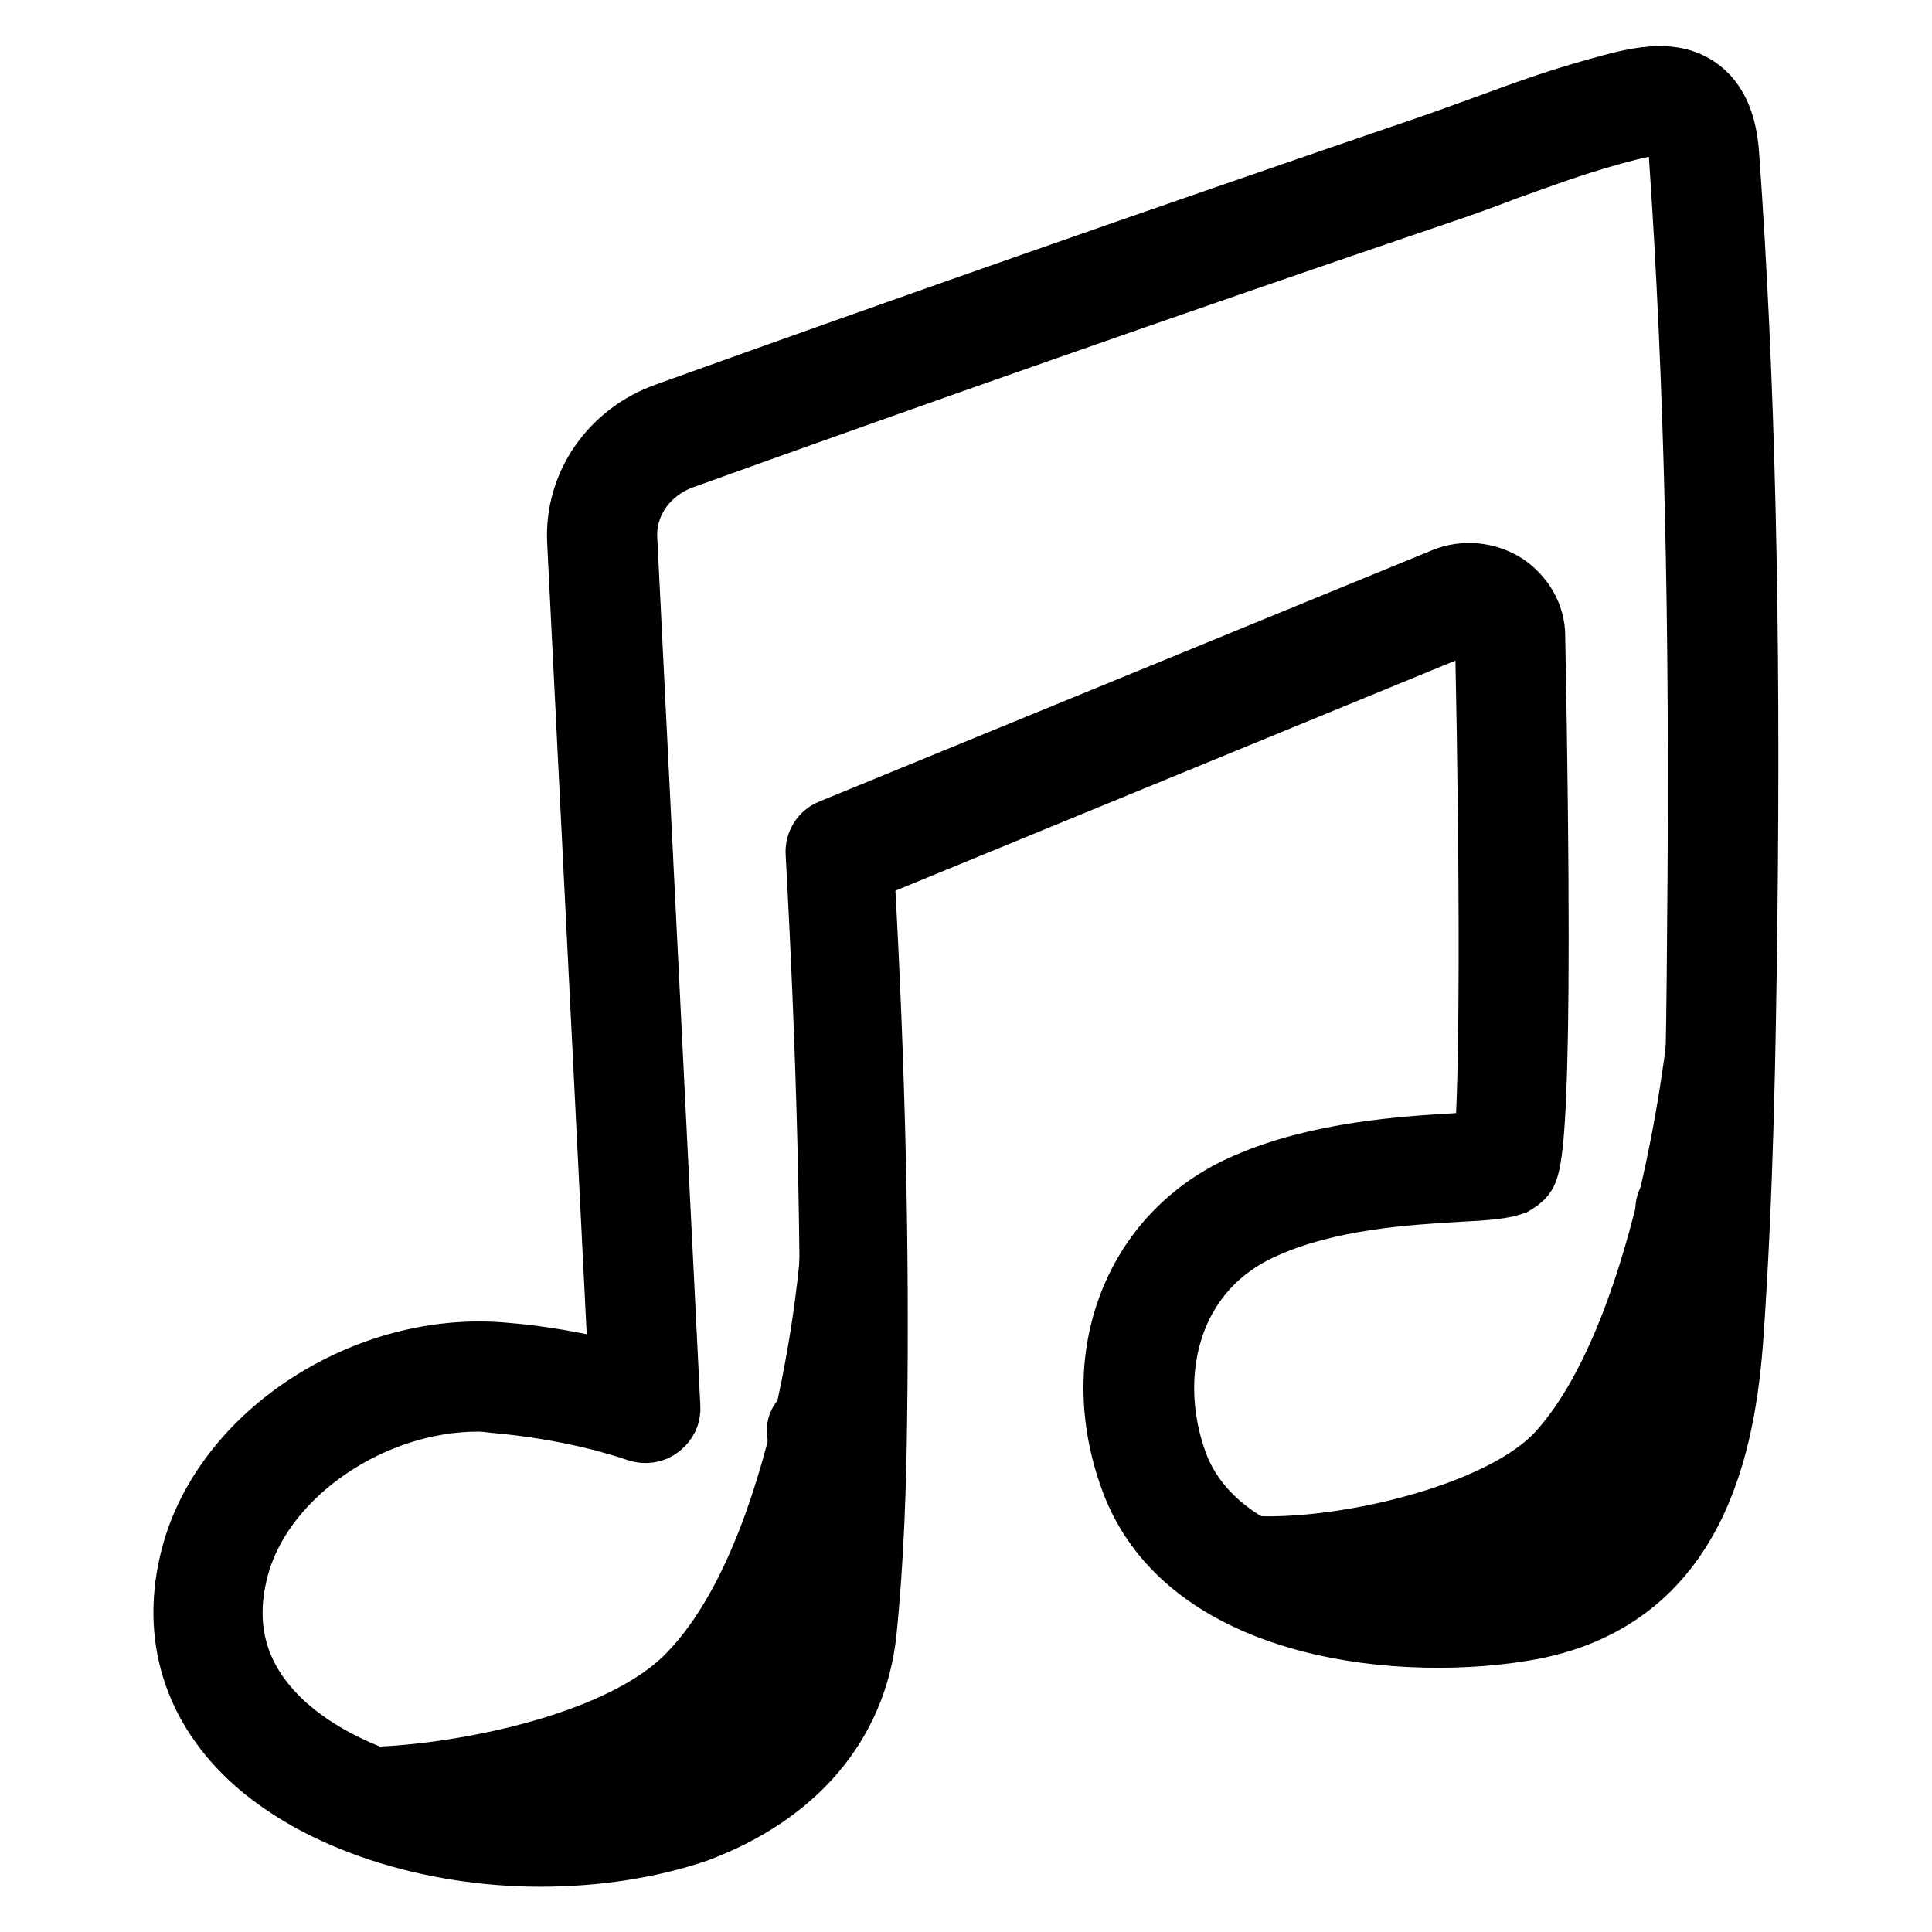
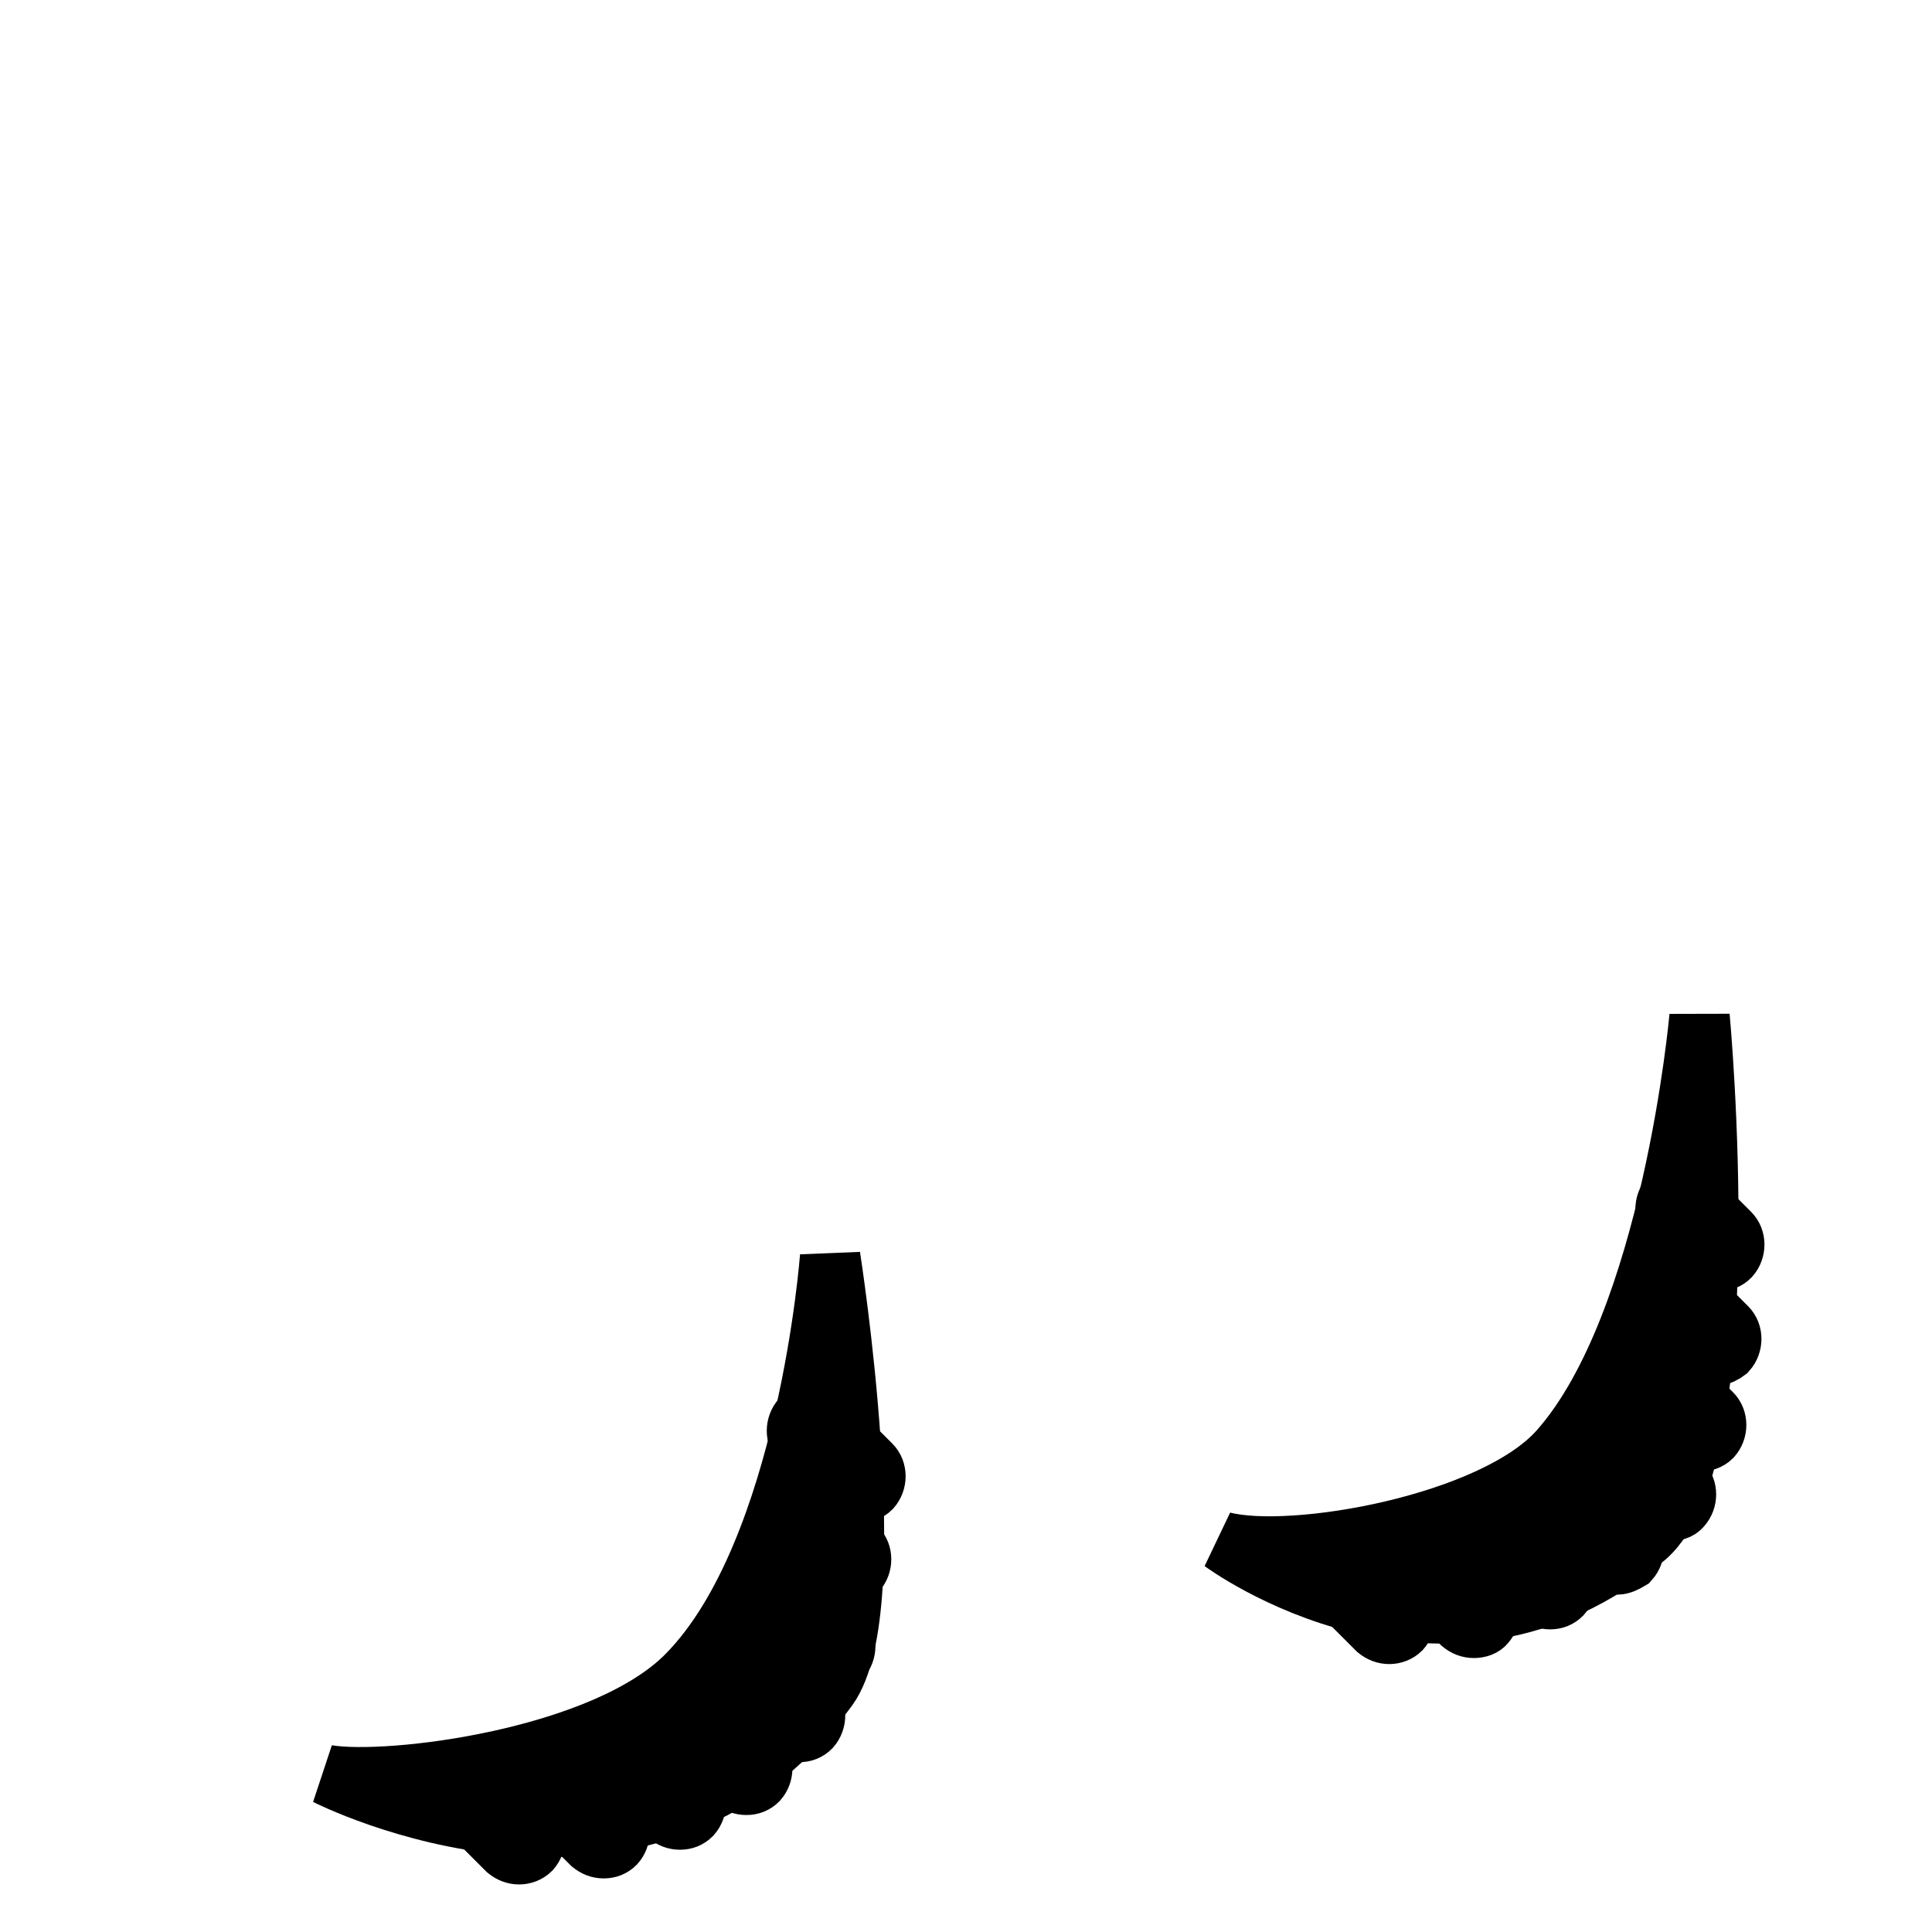
<svg xmlns="http://www.w3.org/2000/svg" version="1.1" x="0px" y="0px" viewBox="0 0 256 256" enable-background="new 0 0 256 256" xml:space="preserve">
  <g>
    <path stroke-width="8" fill-opacity="0" stroke="#000000" d="M225.2,134.7c0,0-3.6,40.6-18.6,57.5c-8.7,9.8-35.3,14.5-44.6,12.1c0,0,29.4,21.8,56.1-0.7 C230.6,192.6,225.2,134.7,225.2,134.7z M110,166.5c0,0-2.9,39.1-18.9,55.4c-10.9,11.2-39.6,14.7-47.8,13.3c0,0,42.2,21.5,66.4-11.6 C117.3,213,110,166.5,110,166.5z" />
    <path stroke-width="8" fill-opacity="0" stroke="#000000" d="M112,208.8c-0.6,0-1.1-0.2-1.6-0.6l-6.2-6.2c-0.8-0.8-0.8-2.2,0-3.1c0.8-0.8,2.2-0.8,3.1,0l6.2,6.2 c0.8,0.8,0.8,2.2,0,3.1C113.1,208.6,112.5,208.8,112,208.8z M113.9,197.8c-0.6,0-1.1-0.2-1.6-0.6l-6.1-6.1c-0.8-0.8-0.8-2.2,0-3.1 c0.8-0.8,2.2-0.8,3.1,0l6.1,6.1c0.8,0.8,0.8,2.2,0,3.1C115,197.6,114.4,197.8,113.9,197.8z M109.9,220.3c-0.6,0-1.1-0.2-1.6-0.6 l-7.6-7.6c-0.8-0.8-0.8-2.2,0-3.1c0.8-0.8,2.2-0.8,3.1,0l7.6,7.6c0.8,0.8,0.8,2.2,0,3.1C111,220.1,110.5,220.3,109.9,220.3z  M105.9,229.5c-0.6,0-1.1-0.2-1.6-0.6l-7.6-7.6c-0.8-0.8-0.8-2.2,0-3.1c0.8-0.8,2.2-0.8,3.1,0l7.6,7.6c0.8,0.8,0.8,2.2,0,3.1 C107,229.3,106.5,229.5,105.9,229.5z M98.9,236.5c-0.6,0-1.1-0.2-1.6-0.6l-7.6-7.6c-0.8-0.8-0.8-2.2,0-3.1c0.8-0.8,2.2-0.8,3.1,0 l7.6,7.6c0.8,0.8,0.8,2.2,0,3.1C100,236.3,99.5,236.5,98.9,236.5z M90.1,241.1c-0.6,0-1.1-0.2-1.6-0.6l-7.6-7.6 c-0.8-0.8-0.8-2.2,0-3.1c0.8-0.8,2.2-0.8,3.1,0l7.6,7.6c0.8,0.8,0.8,2.2,0,3.1C91.2,240.9,90.7,241.1,90.1,241.1z M80,244.9 c-0.6,0-1.1-0.2-1.6-0.6l-7.6-7.6c-0.8-0.8-0.8-2.2,0-3.1c0.8-0.8,2.2-0.8,3.1,0l7.6,7.6c0.8,0.8,0.8,2.2,0,3.1 C81.1,244.7,80.6,244.9,80,244.9z M68.8,245.7c-0.6,0-1.1-0.2-1.6-0.6l-7.1-7.1c-0.8-0.8-0.8-2.2,0-3.1c0.8-0.8,2.2-0.8,3.1,0 l7.1,7.1c0.8,0.8,0.8,2.2,0,3.1C69.9,245.5,69.3,245.7,68.8,245.7z M227.3,179.6c-0.6,0-1.1-0.2-1.6-0.6l-6.9-6.9 c-0.8-0.8-0.8-2.2,0-3.1c0.8-0.8,2.2-0.8,3.1,0l6.9,6.9c0.8,0.8,0.8,2.2,0,3.1C228.4,179.3,227.9,179.6,227.3,179.6z M227.7,167.1 c-0.6,0-1.1-0.2-1.6-0.6l-4.8-4.8c-0.8-0.8-0.8-2.2,0-3.1c0.8-0.8,2.2-0.8,3.1,0l4.8,4.8c0.8,0.8,0.8,2.2,0,3.1 C228.8,166.9,228.3,167.1,227.7,167.1z M225.2,191c-0.6,0-1.1-0.2-1.5-0.6l-8-8c-0.8-0.8-0.8-2.2,0-3.1c0.8-0.8,2.2-0.8,3.1,0l8,8 c0.8,0.8,0.8,2.2,0,3.1C226.4,190.8,225.8,191,225.2,191L225.2,191z M221.2,200.2c-0.6,0-1.1-0.2-1.5-0.6l-8.3-8.3 c-0.8-0.8-0.8-2.2,0-3.1c0.8-0.8,2.2-0.8,3.1,0l8.3,8.3c0.8,0.8,0.8,2.2,0,3.1C222.4,200.1,221.8,200.2,221.2,200.2z M214.3,207.3 c-0.6,0-1.1-0.2-1.5-0.6l-7.6-7.6c-0.8-0.8-0.8-2.2,0-3.1c0.8-0.8,2.2-0.8,3.1,0l7.6,7.6c0.8,0.8,0.8,2.2,0,3.1 C215.4,207,214.8,207.3,214.3,207.3L214.3,207.3z M205.4,211.9c-0.6,0-1.1-0.2-1.6-0.6l-7.6-7.6c-0.8-0.8-0.8-2.2,0-3.1 c0.8-0.8,2.2-0.8,3.1,0l7.6,7.6c0.8,0.8,0.8,2.2,0,3.1C206.5,211.7,206,211.9,205.4,211.9L205.4,211.9z M195.3,215.7 c-0.6,0-1.1-0.2-1.6-0.6l-7.6-7.6c-0.8-0.8-0.8-2.2,0-3.1c0.8-0.8,2.2-0.8,3.1,0l7.6,7.6c0.8,0.8,0.8,2.2,0,3.1 C196.5,215.5,195.9,215.7,195.3,215.7L195.3,215.7z M184.1,216.5c-0.6,0-1.1-0.2-1.6-0.6l-7.6-7.6c-0.8-0.8-0.8-2.2,0-3.1 c0.8-0.8,2.2-0.8,3.1,0l7.6,7.6c0.8,0.8,0.8,2.2,0,3.1C185.2,216.3,184.6,216.5,184.1,216.5L184.1,216.5z" />
-     <path stroke-width="8" fill-opacity="0" stroke="#000000" d="M71.6,246c-14.7,0-29.6-4.7-38.5-13c-8-7.5-10.6-17.3-7.5-27.8c4.7-15.7,22.9-27.3,40.6-26 c5.5,0.4,10.9,1.4,15.8,2.7L76.5,71.8c-0.4-7.6,4.4-14.5,11.8-17.1c30.3-10.9,64.2-22.8,100.8-35.3c2.9-1,5.6-2,8.1-2.9 c4.6-1.7,9-3.3,14.4-4.8c5-1.4,9.8-2.7,13.5-0.1c2.4,1.7,3.7,4.6,4,8.9c2.1,29.3,2.9,61.9,2.4,102.4c-0.2,16.1-0.5,34.9-1.8,53.7 c-1,14.9-4.9,35.1-26.7,39.3c-16.6,3.1-45.8,0.5-53.2-19.8c-6-16.3,0.4-32.9,15.3-39.3c9.6-4.2,21-4.9,27.8-5.3 c1.3-0.1,2.7-0.2,3.8-0.3c0.7-7,0.8-33.2,0.1-66.6c0-0.8-0.5-1.3-0.9-1.5c-0.7-0.4-1.5-0.5-2.3-0.2l-79.1,32.5 c1.5,26.6,2,50.3,1.7,72.5c-0.1,8.6-0.4,18.6-1.4,28.4c-1.3,12.2-9.3,21.6-22.5,26.5C86.1,244.9,78.9,246,71.6,246z M63.3,185.7 c-13.8,0-27.9,9.4-31.5,21.4c-2.4,8.2-0.5,15.3,5.7,21.1c11.5,10.7,35.6,14.4,52.7,8.1c7.6-2.8,16.9-8.7,18.3-21 c1.1-9.5,1.3-19.3,1.4-27.8c0.3-22.7-0.3-47-1.8-74.4c-0.1-1.4,0.7-2.7,2-3.2l81.2-33.3c2.7-1.1,5.8-0.8,8.3,0.8 c2.3,1.6,3.8,4.1,3.8,6.9c1.3,68.1-0.5,70.4-1.4,71.6c-0.4,0.5-0.9,0.8-1.4,1.1c-1.4,0.5-3.3,0.7-7.3,0.9c-6.8,0.4-17.1,1-25.6,4.8 c-13.1,5.7-15.8,19.9-11.7,31.1c5.7,15.6,30.3,18.5,45.8,15.6c13.5-2.6,19.9-12.5,21.4-33.3c1.3-18.5,1.6-37.2,1.7-53.3 c0.4-40.3-0.4-72.7-2.4-101.9c-0.2-3-1-3.8-1.3-4c-1.2-0.8-4.8,0.2-7.7,1c-5.4,1.5-9.6,3.1-14.1,4.7c-2.6,1-5.3,2-8.3,3 C154.6,38,120.8,49.9,90.5,60.8c-4.7,1.7-7.7,6-7.4,10.7l5.7,114.9c0.1,1.1-0.4,2.1-1.3,2.8c-0.9,0.7-2,0.8-3,0.5 c-5.6-1.9-12.1-3.2-18.8-3.8C64.9,185.8,64.1,185.7,63.3,185.7z" />
  </g>
</svg>